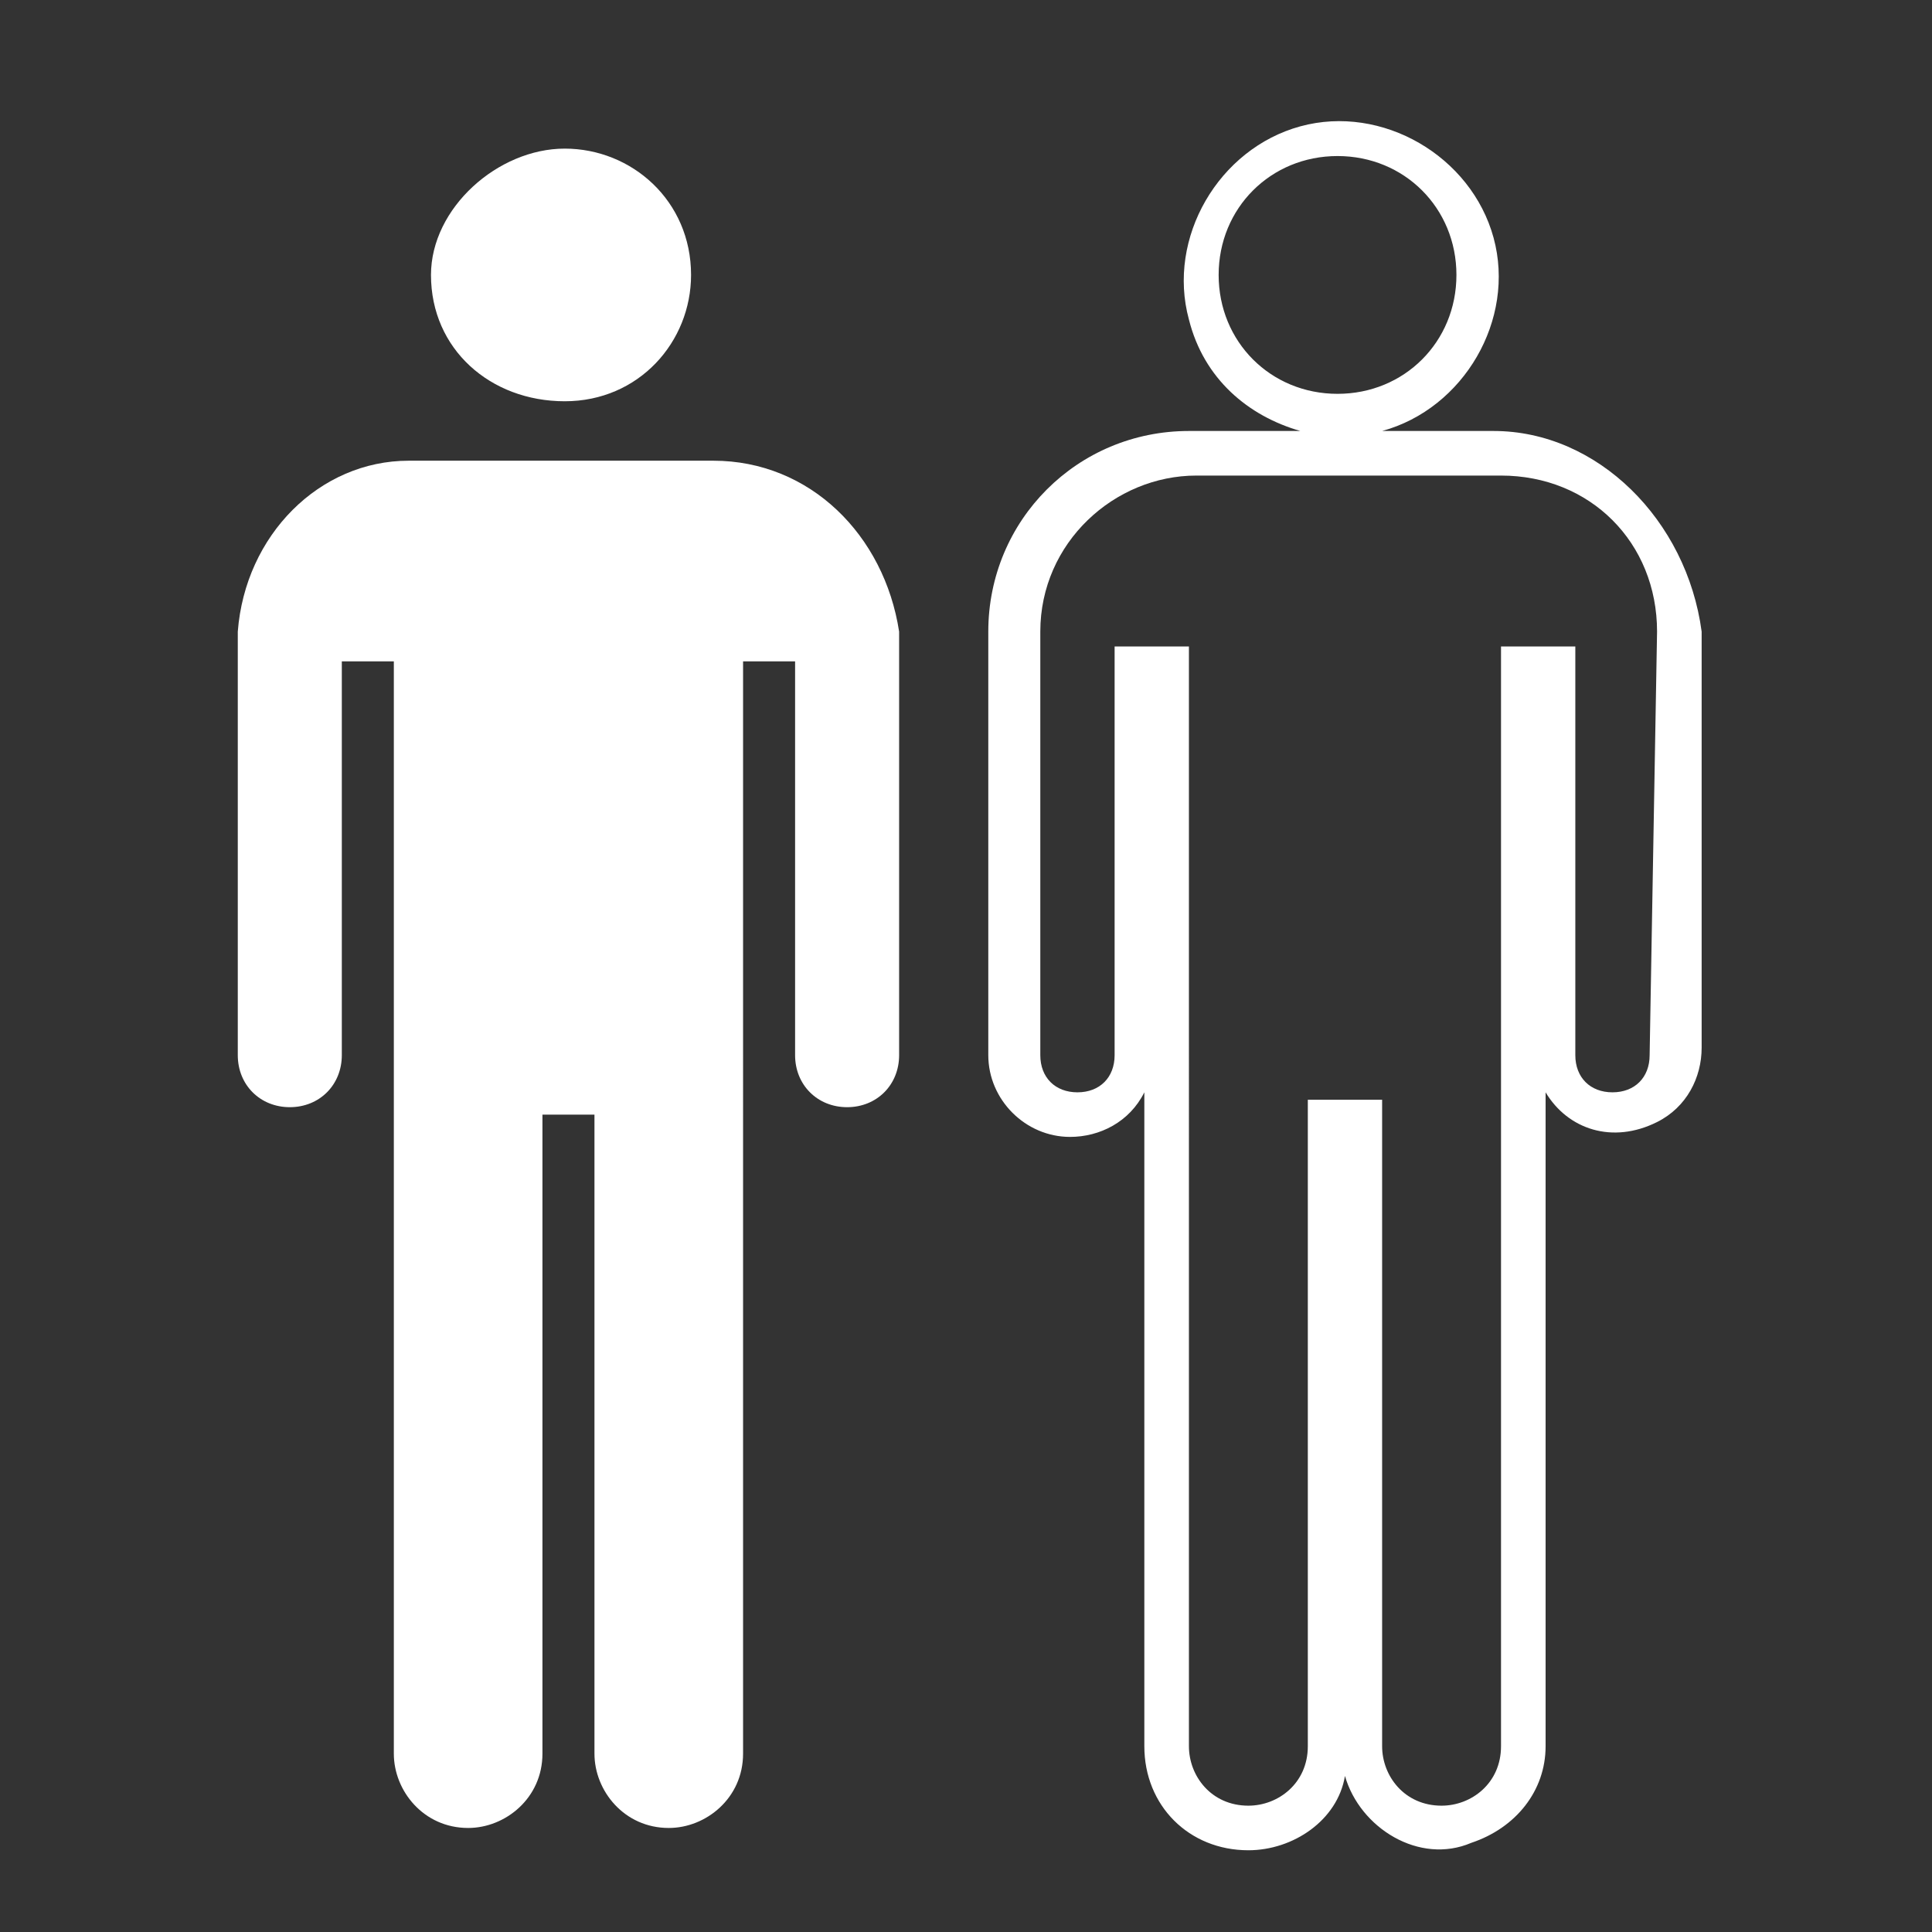
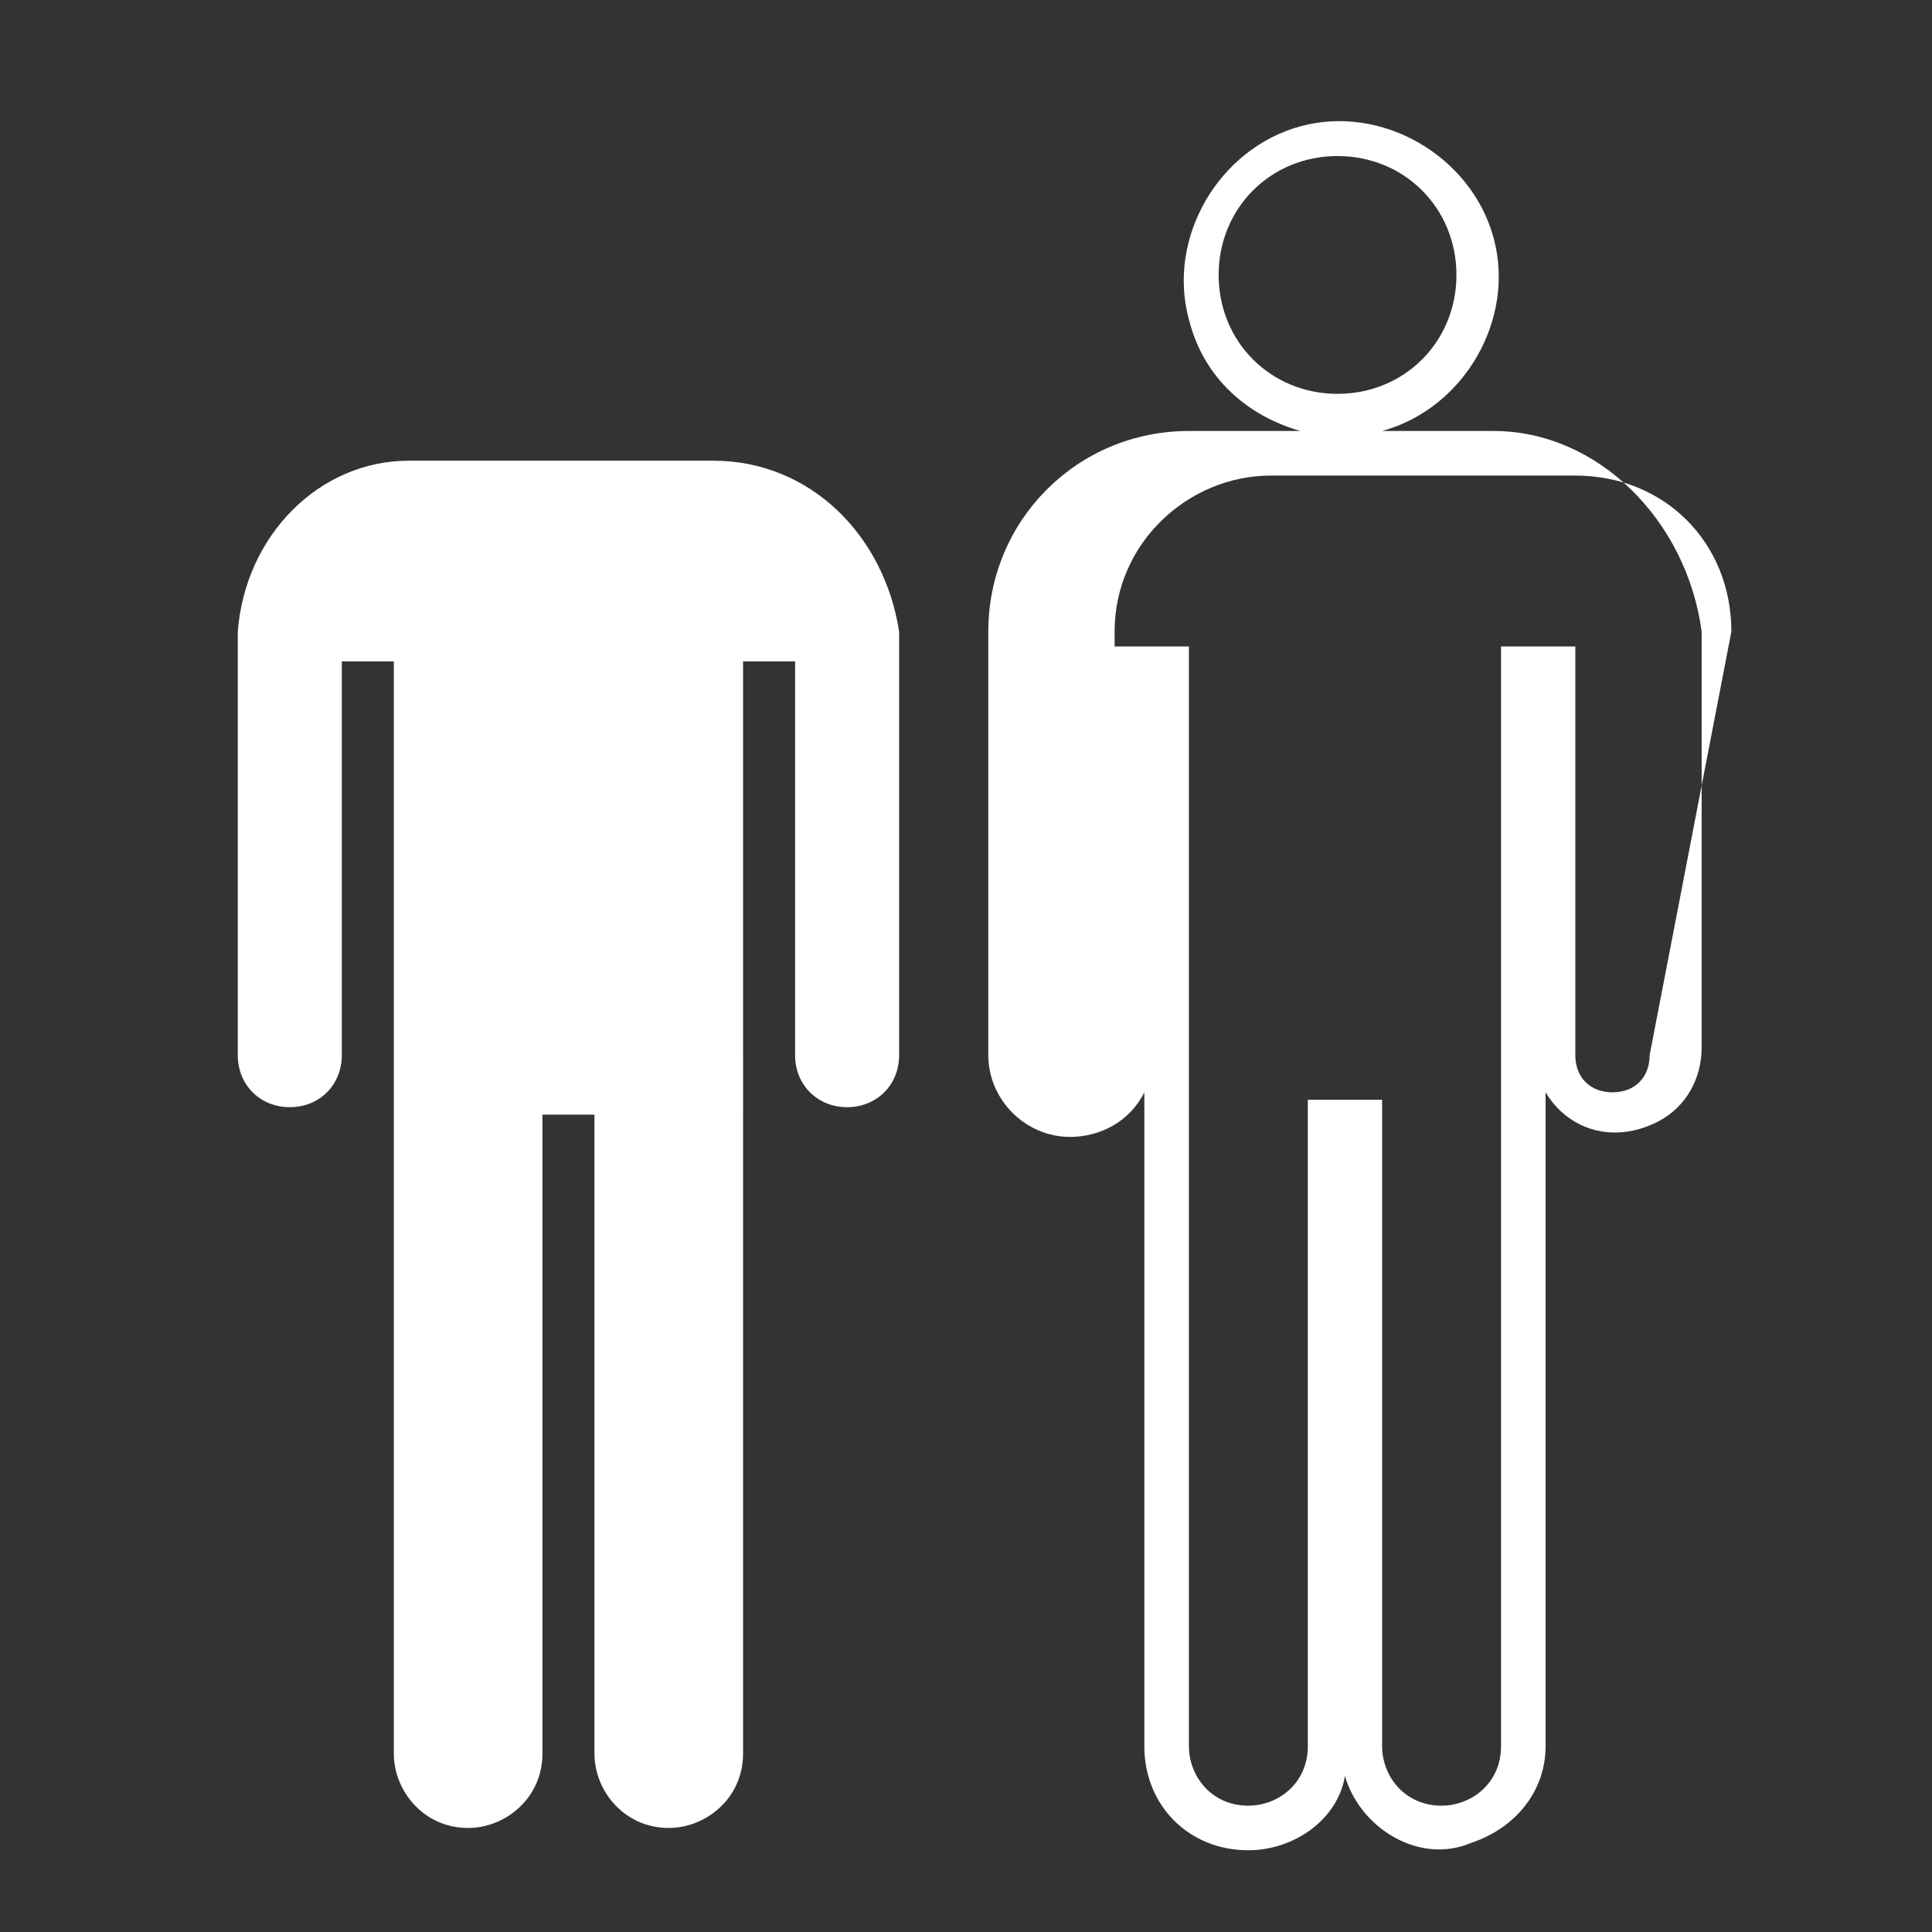
<svg xmlns="http://www.w3.org/2000/svg" width="26" height="26" viewBox="0 0 26 26" class="svg_detalle_fondo" id="file_icono_40">
  <rect x="0" y="0" width="26" height="26" fill="#333333" stroke="none" />
-   <path fill="#FFFFFF" class="svg_detalle_ficha" d="M7.6 5.4c1 0 1.7-0.8 1.7-1.7 0-1-0.8-1.7-1.7-1.7S5.8 2.8 5.8 3.7c0 0 0 0 0 0C5.8 4.7 6.6 5.4 7.6 5.4z" />
  <path fill="#FFFFFF" class="svg_detalle_ficha" d="M9.6 6.2H5.5C4.3 6.2 3.3 7.2 3.2 8.5V14.2c0 0.4 0.3 0.7 0.7 0.7 0 0 0 0 0 0 0.4 0 0.7-0.3 0.7-0.7 0 0 0 0 0 0V8.9h0.7v14.7c0 0.5 0.4 1 1 1 0.5 0 1-0.4 1-1v-8.6h0.7v8.6c0 0.5 0.4 1 1 1 0.5 0 1-0.4 1-1V8.9h0.7V14.2c0 0.4 0.3 0.7 0.7 0.7 0.4 0 0.7-0.3 0.7-0.7 0 0 0 0 0 0V8.5C11.9 7.2 10.9 6.2 9.6 6.2z" />
-   <path fill="#FFFFFF" class="svg_detalle_ficha" d="M20.1 5.8h-1.5c1.1-0.3 1.8-1.5 1.5-2.6s-1.5-1.8-2.6-1.5 -1.8 1.5-1.5 2.6c0.2 0.8 0.8 1.3 1.5 1.5h-1.5c-1.5 0-2.7 1.2-2.7 2.7V14.2c0 0.6 0.5 1.1 1.1 1.1 0.4 0 0.8-0.2 1-0.6v8.8c0 0.8 0.6 1.4 1.4 1.4 0.6 0 1.2-0.4 1.3-1 0.2 0.7 1 1.2 1.7 0.9 0.6-0.2 1-0.7 1-1.3v-8.8c0.3 0.5 0.9 0.7 1.5 0.4 0.4-0.2 0.6-0.6 0.6-1V8.5C22.7 7 21.5 5.8 20.1 5.8zM16.4 3.7c0-0.9 0.7-1.6 1.6-1.6 0.9 0 1.6 0.7 1.6 1.6 0 0.9-0.7 1.6-1.6 1.6C17.1 5.3 16.4 4.6 16.4 3.7L16.4 3.7zM22.2 14.2c0 0.3-0.2 0.5-0.5 0.5 0 0 0 0 0 0 -0.3 0-0.5-0.2-0.5-0.5l0 0V8.7h-1v14.8c0 0.5-0.4 0.8-0.8 0.8 -0.5 0-0.8-0.4-0.8-0.8l0 0v-8.7h-1v8.7c0 0.5-0.4 0.8-0.8 0.8 -0.5 0-0.8-0.4-0.8-0.8V8.7h-1v5.5c0 0.3-0.2 0.5-0.5 0.5 0 0 0 0 0 0 -0.3 0-0.5-0.2-0.5-0.5 0 0 0 0 0 0V8.5c0-1.2 1-2.1 2.1-2.1h4.1c1.2 0 2.1 0.9 2.1 2.1L22.2 14.2z" />
+   <path fill="#FFFFFF" class="svg_detalle_ficha" d="M20.1 5.8h-1.5c1.1-0.3 1.8-1.5 1.5-2.6s-1.5-1.8-2.6-1.5 -1.8 1.5-1.5 2.6c0.2 0.8 0.8 1.3 1.5 1.5h-1.5c-1.5 0-2.7 1.2-2.7 2.7V14.2c0 0.6 0.5 1.1 1.1 1.1 0.4 0 0.8-0.2 1-0.6v8.8c0 0.8 0.6 1.4 1.4 1.4 0.6 0 1.2-0.4 1.3-1 0.2 0.7 1 1.2 1.7 0.9 0.6-0.2 1-0.7 1-1.3v-8.8c0.3 0.5 0.9 0.7 1.5 0.4 0.4-0.2 0.6-0.6 0.6-1V8.5C22.7 7 21.5 5.8 20.1 5.8zM16.4 3.7c0-0.9 0.7-1.6 1.6-1.6 0.9 0 1.6 0.7 1.6 1.6 0 0.9-0.7 1.6-1.6 1.6C17.1 5.3 16.4 4.6 16.4 3.7L16.4 3.7zM22.2 14.2c0 0.3-0.2 0.5-0.5 0.5 0 0 0 0 0 0 -0.3 0-0.5-0.2-0.5-0.5l0 0V8.7h-1v14.8c0 0.5-0.4 0.8-0.8 0.8 -0.5 0-0.8-0.4-0.8-0.8l0 0v-8.7h-1v8.7c0 0.5-0.4 0.8-0.8 0.8 -0.5 0-0.8-0.4-0.8-0.8V8.7h-1v5.5V8.5c0-1.2 1-2.1 2.1-2.1h4.1c1.2 0 2.1 0.9 2.1 2.1L22.2 14.2z" />
</svg>